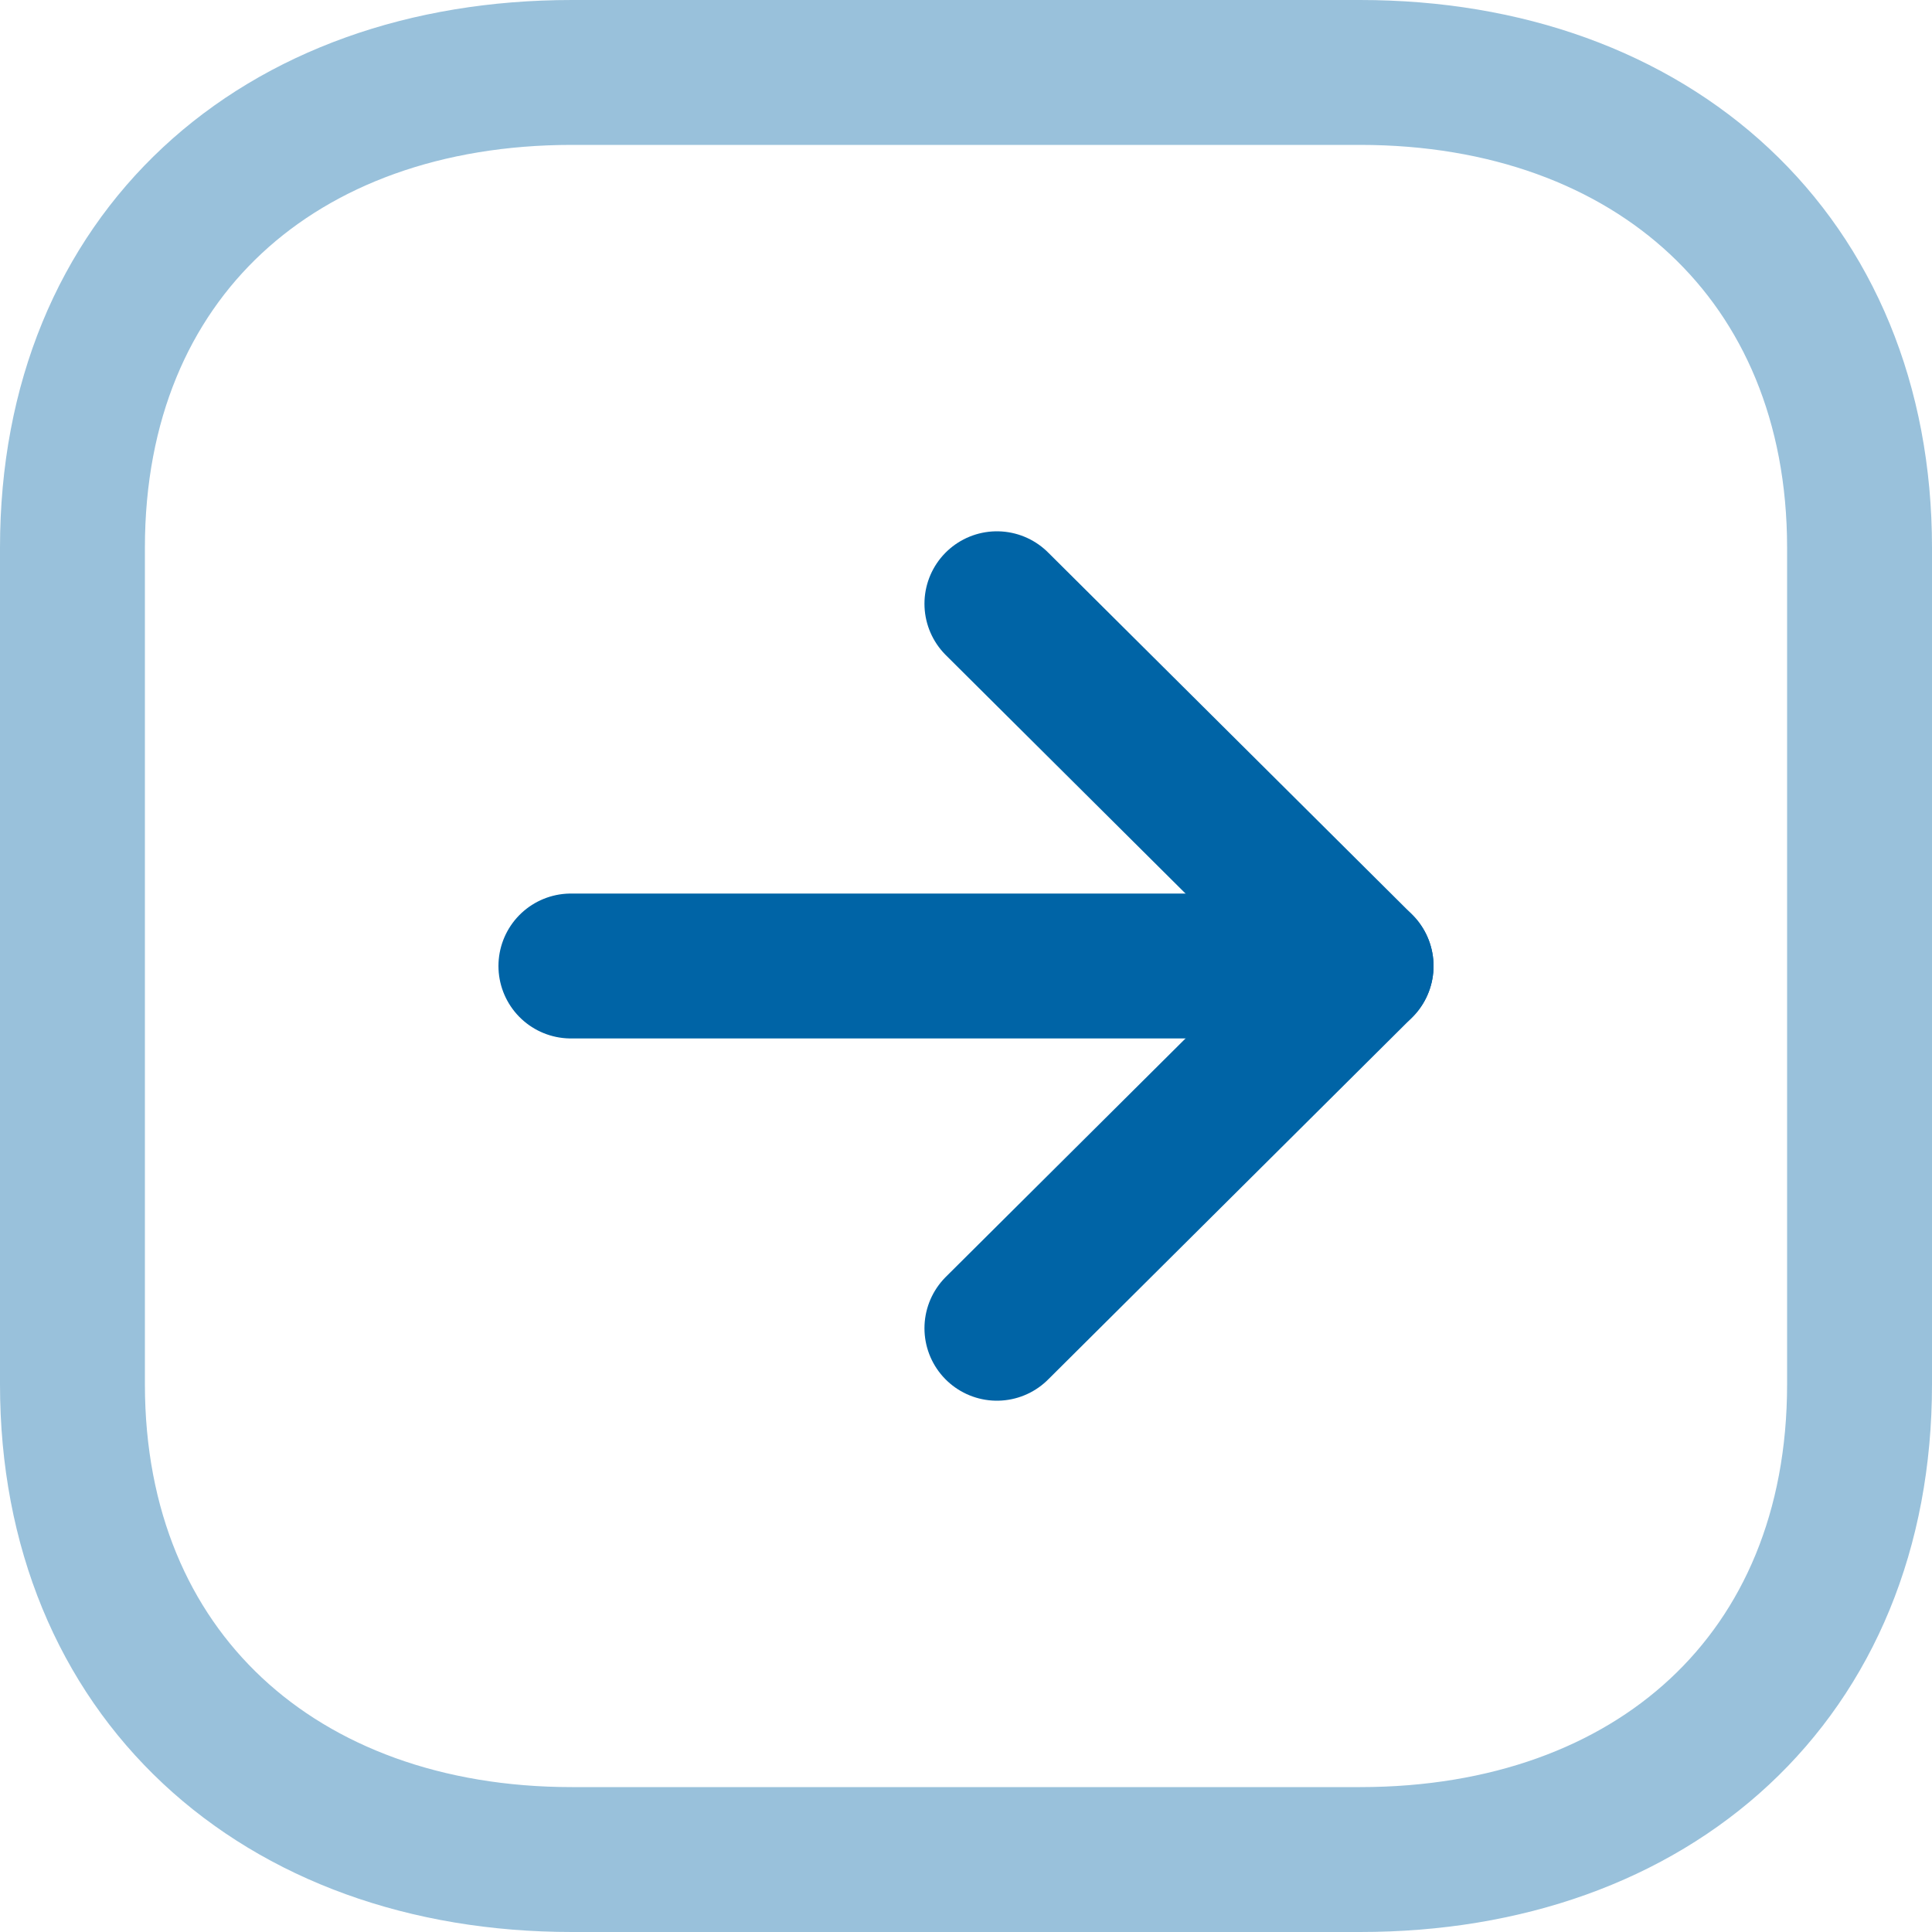
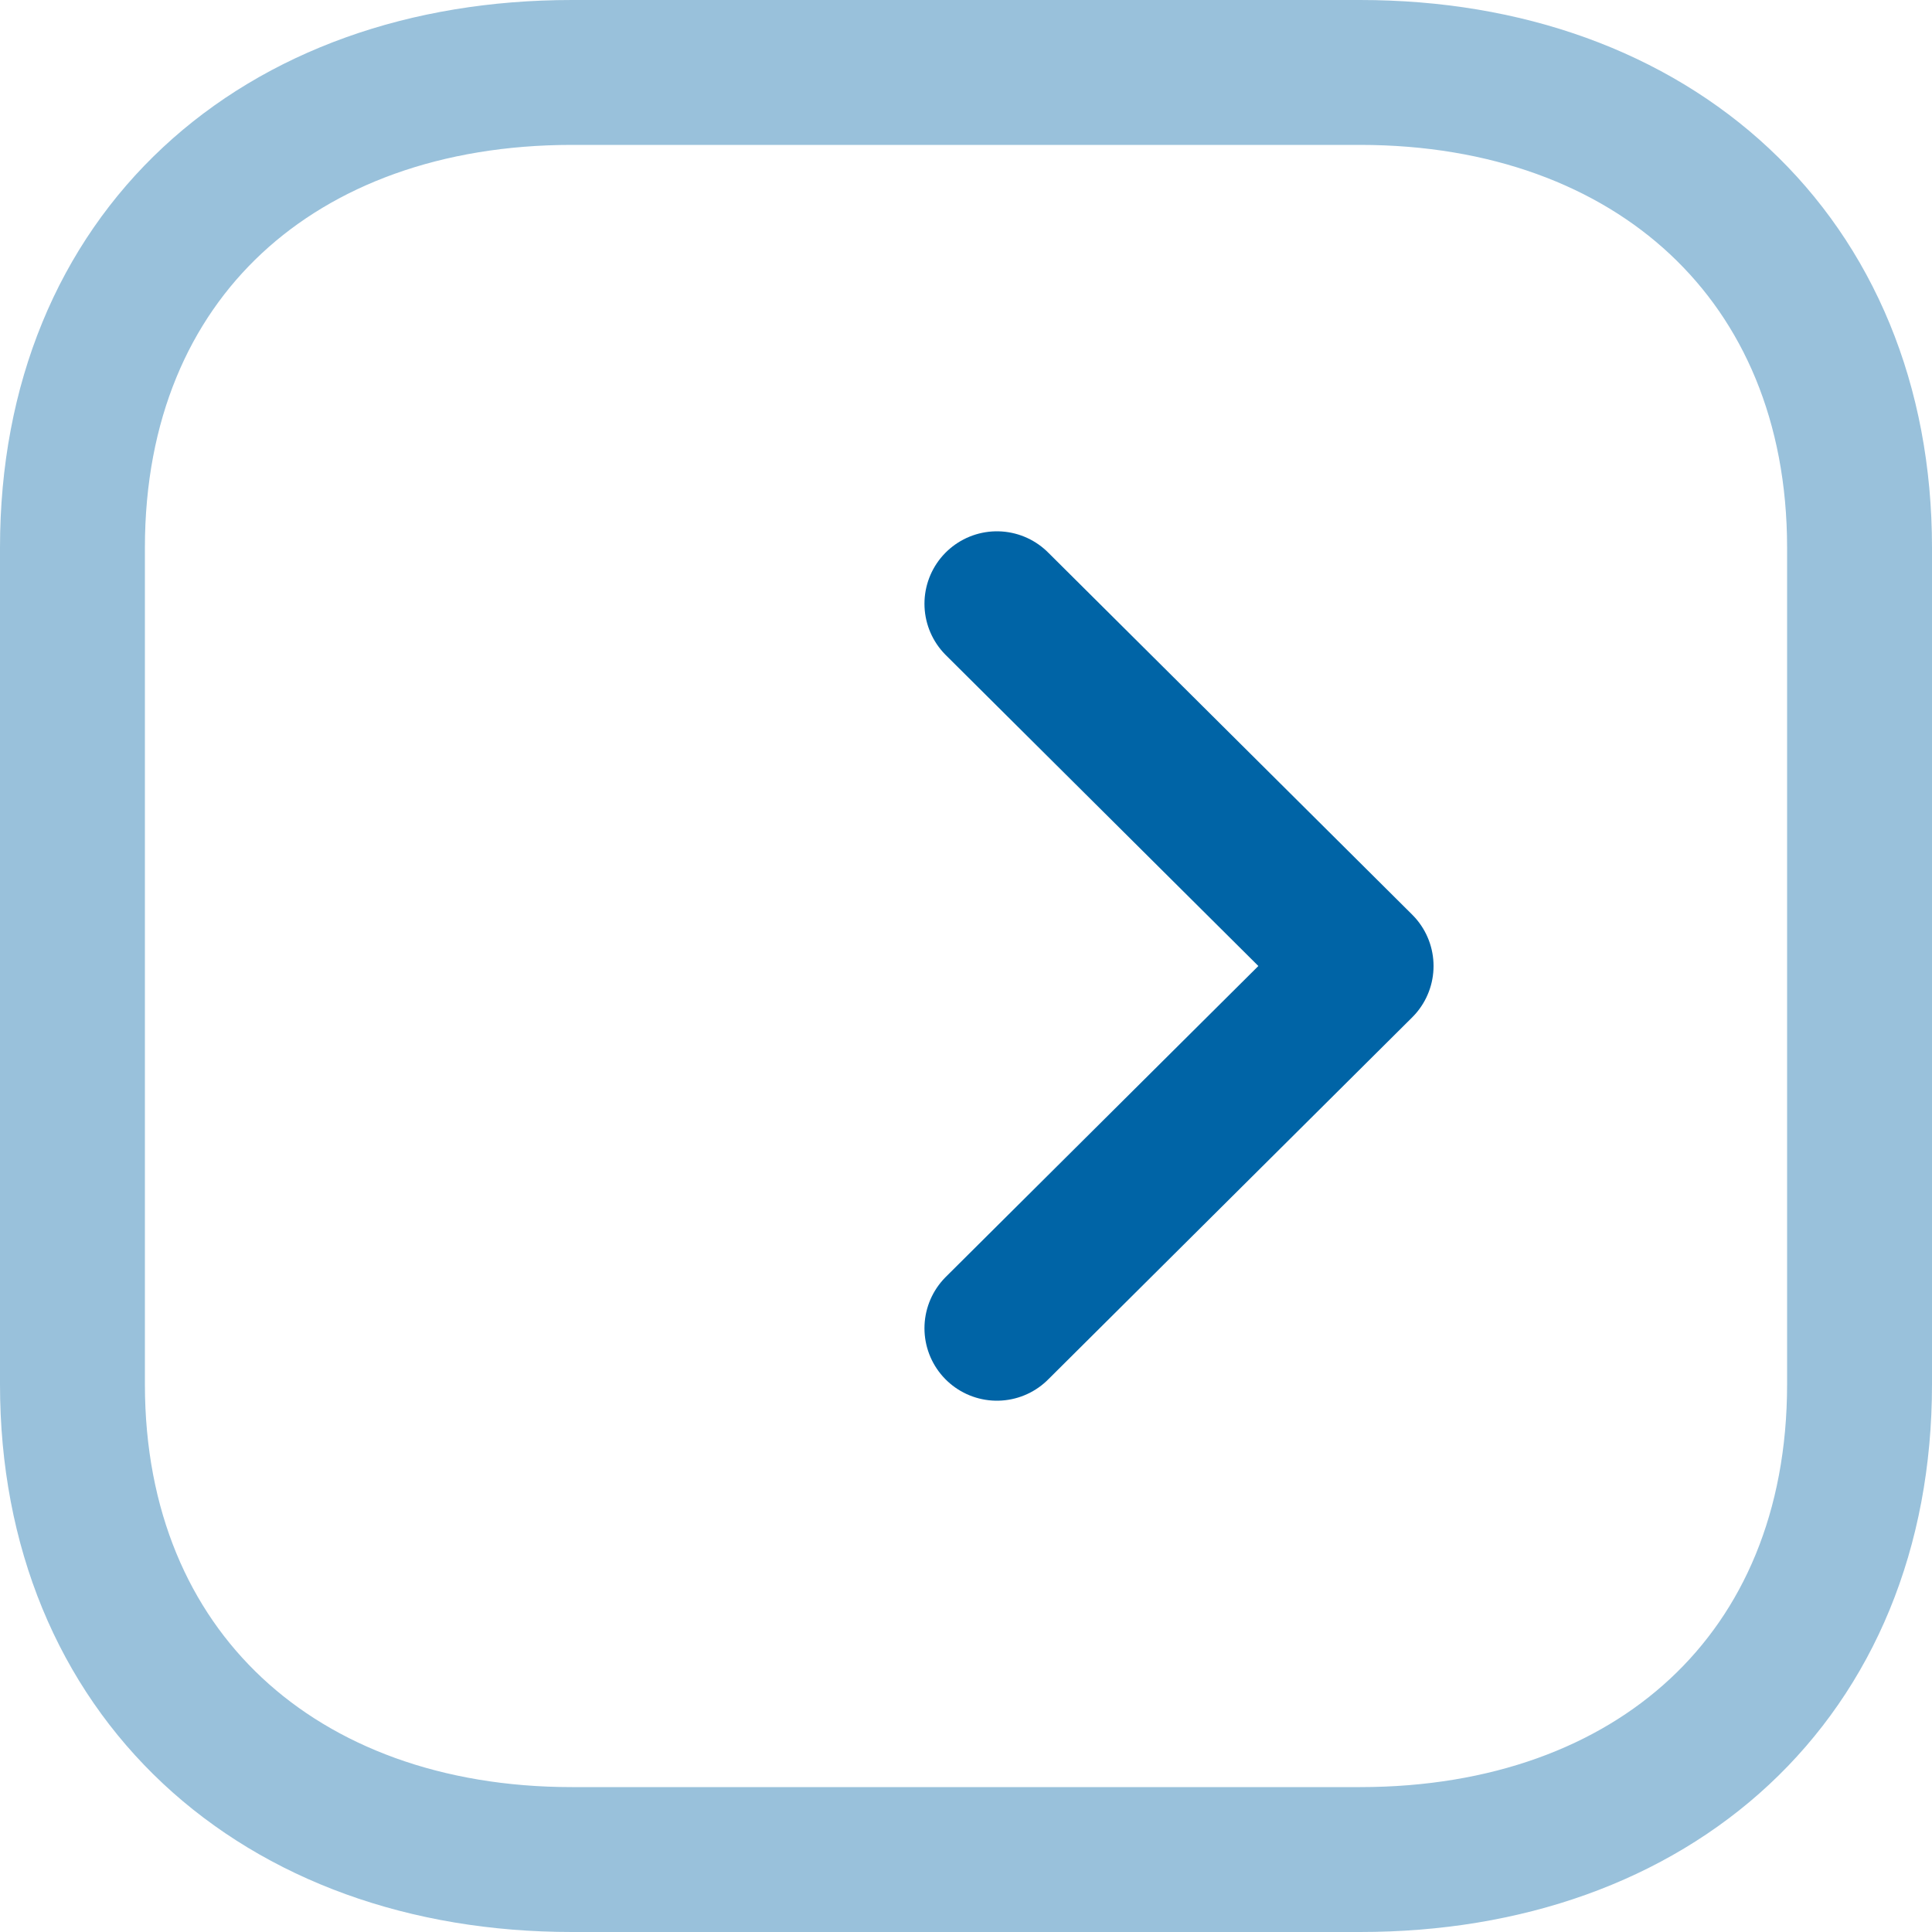
<svg xmlns="http://www.w3.org/2000/svg" viewBox="0 0 20 20">
  <defs>
    <style>.cls-1,.cls-2{fill:none;stroke:#0064a6;stroke-linecap:round;stroke-linejoin:round;stroke-width:1.5px;}.cls-1{opacity:0.4;isolation:isolate;}</style>
  </defs>
  <g id="Layer_2" data-name="Layer 2">
    <g id="Layer_1-2" data-name="Layer 1">
      <path class="cls-1" d="M19.25,14.33V5.67c0-3-2.14-4.92-5.17-4.92H5.92C2.89.75.75,2.64.75,5.67v8.66c0,3,2.14,4.92,5.17,4.92h8.16C17.11,19.25,19.25,17.36,19.25,14.33Z" />
-       <path class="cls-2" d="M14.09,10H5.91" />
      <path class="cls-2" d="M10.32,6.25,14.09,10l-3.77,3.75" />
    </g>
  </g>
</svg>